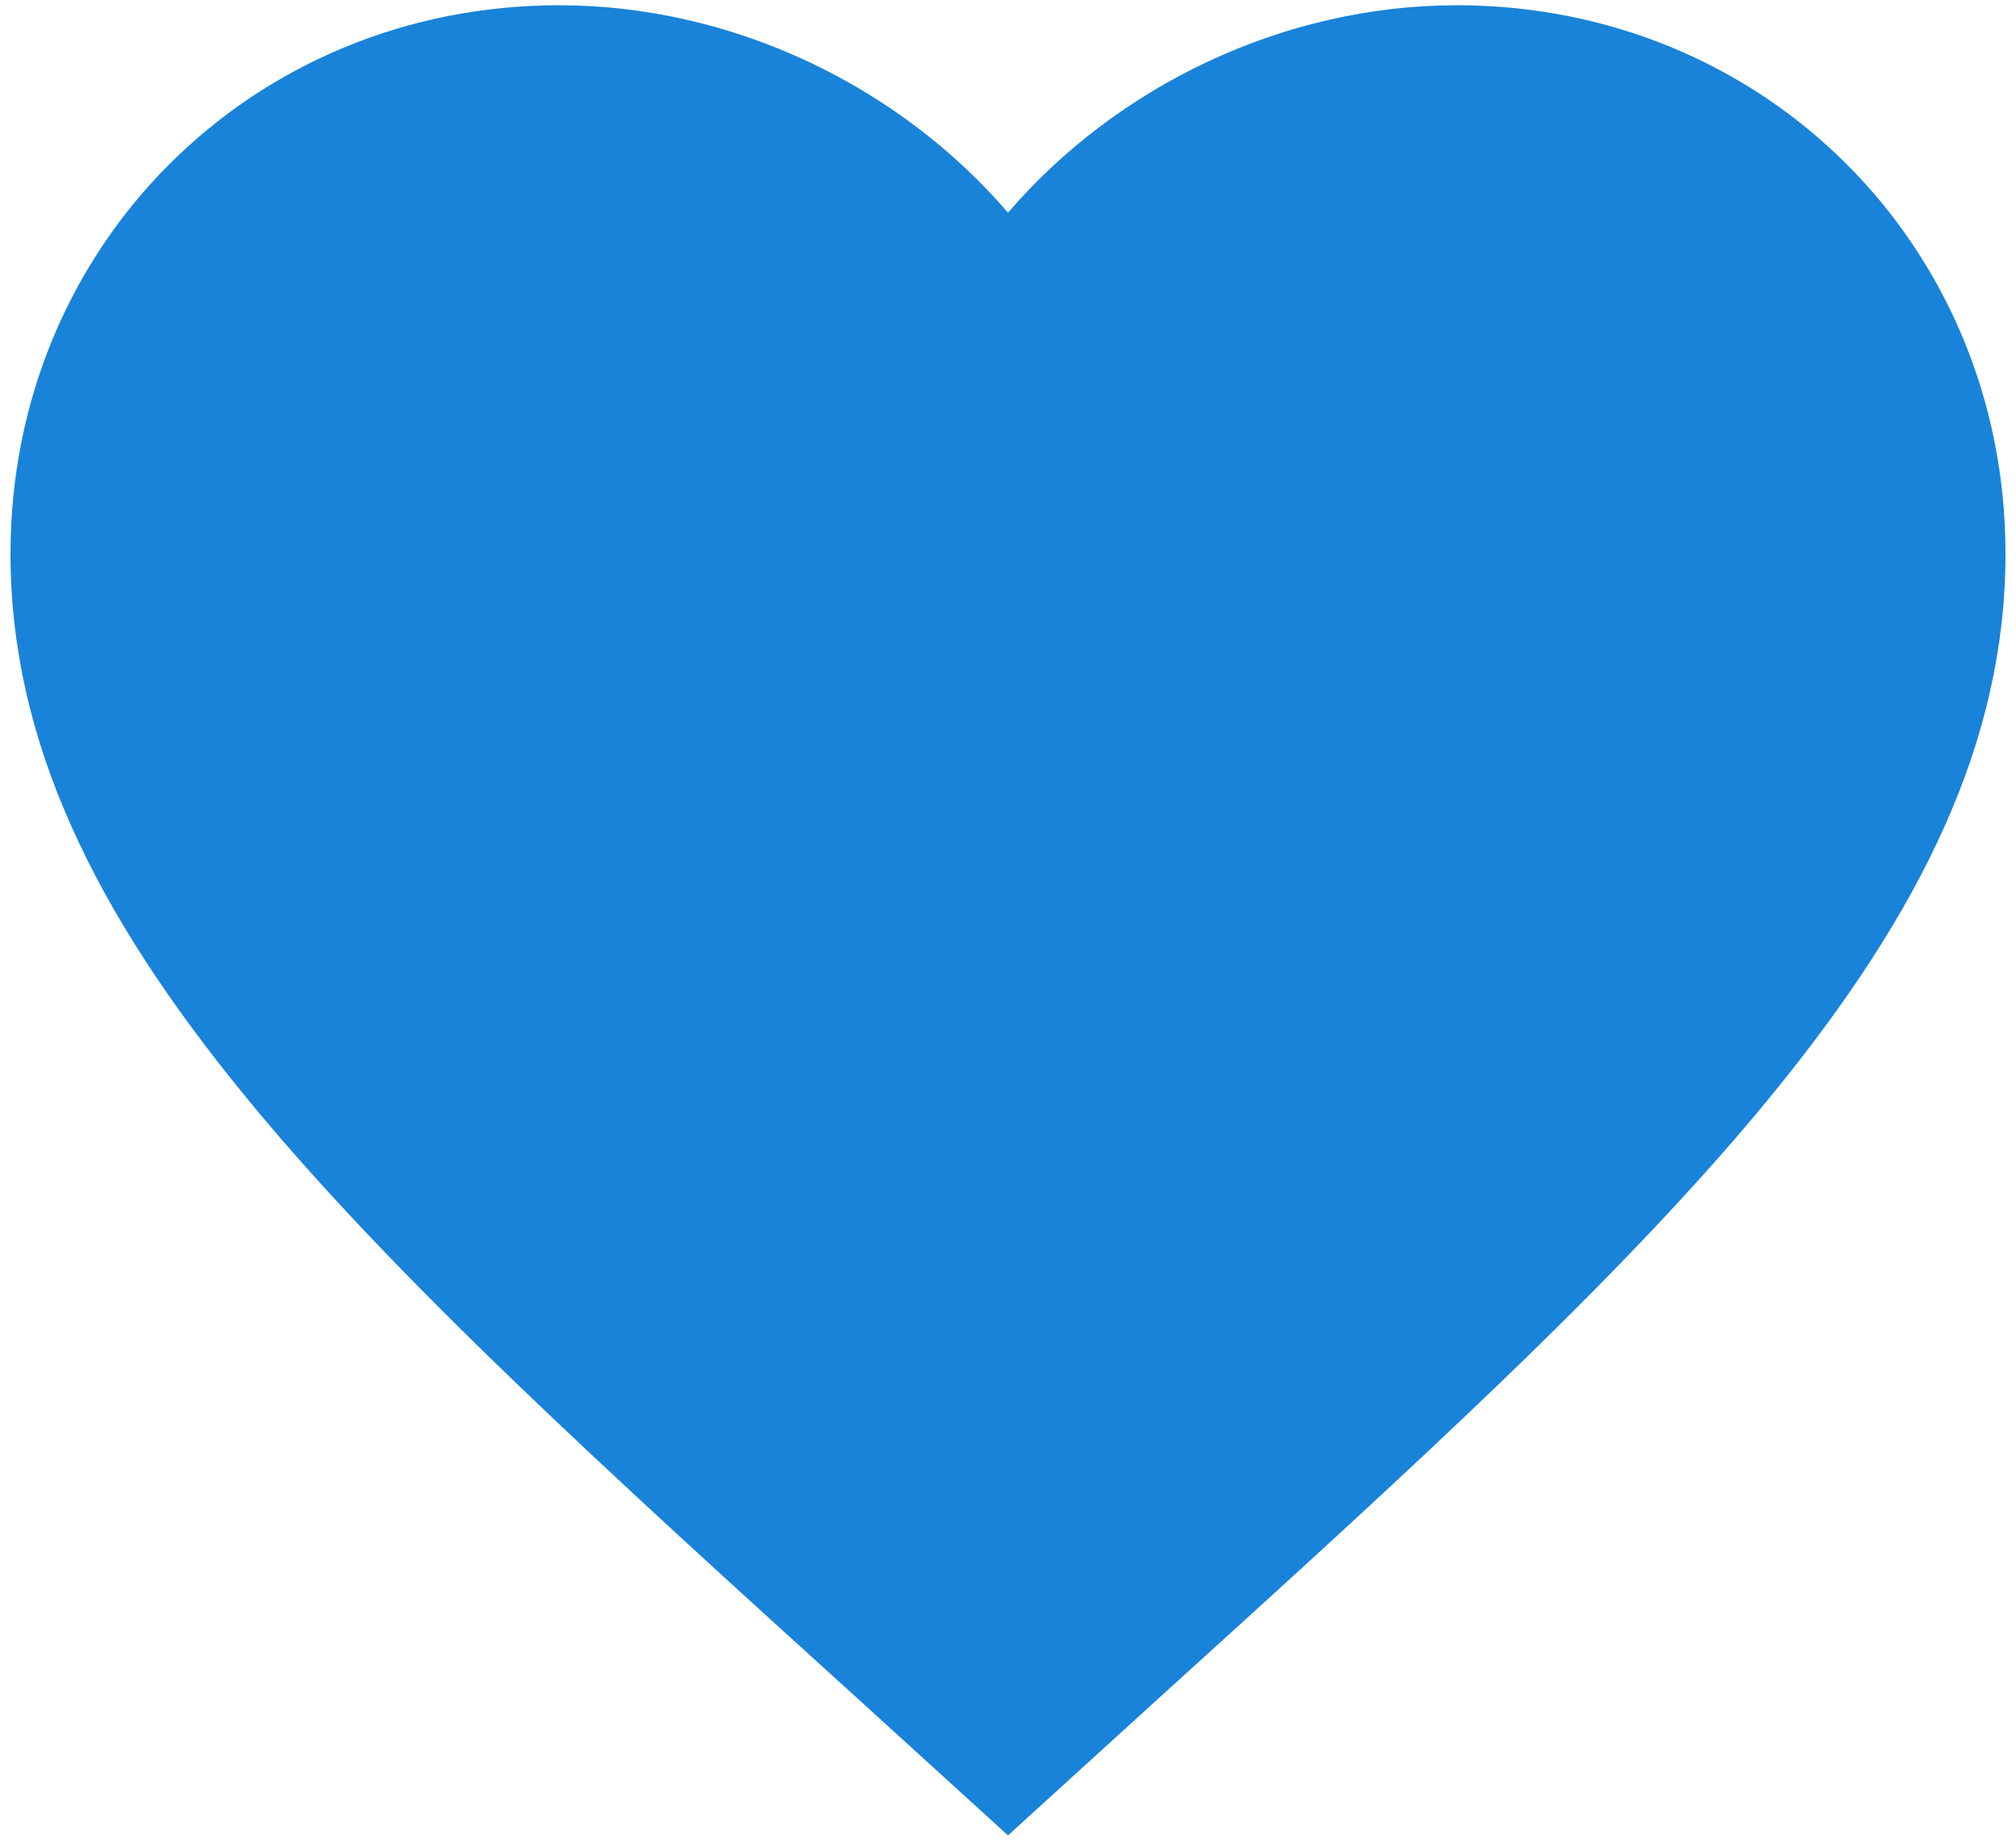
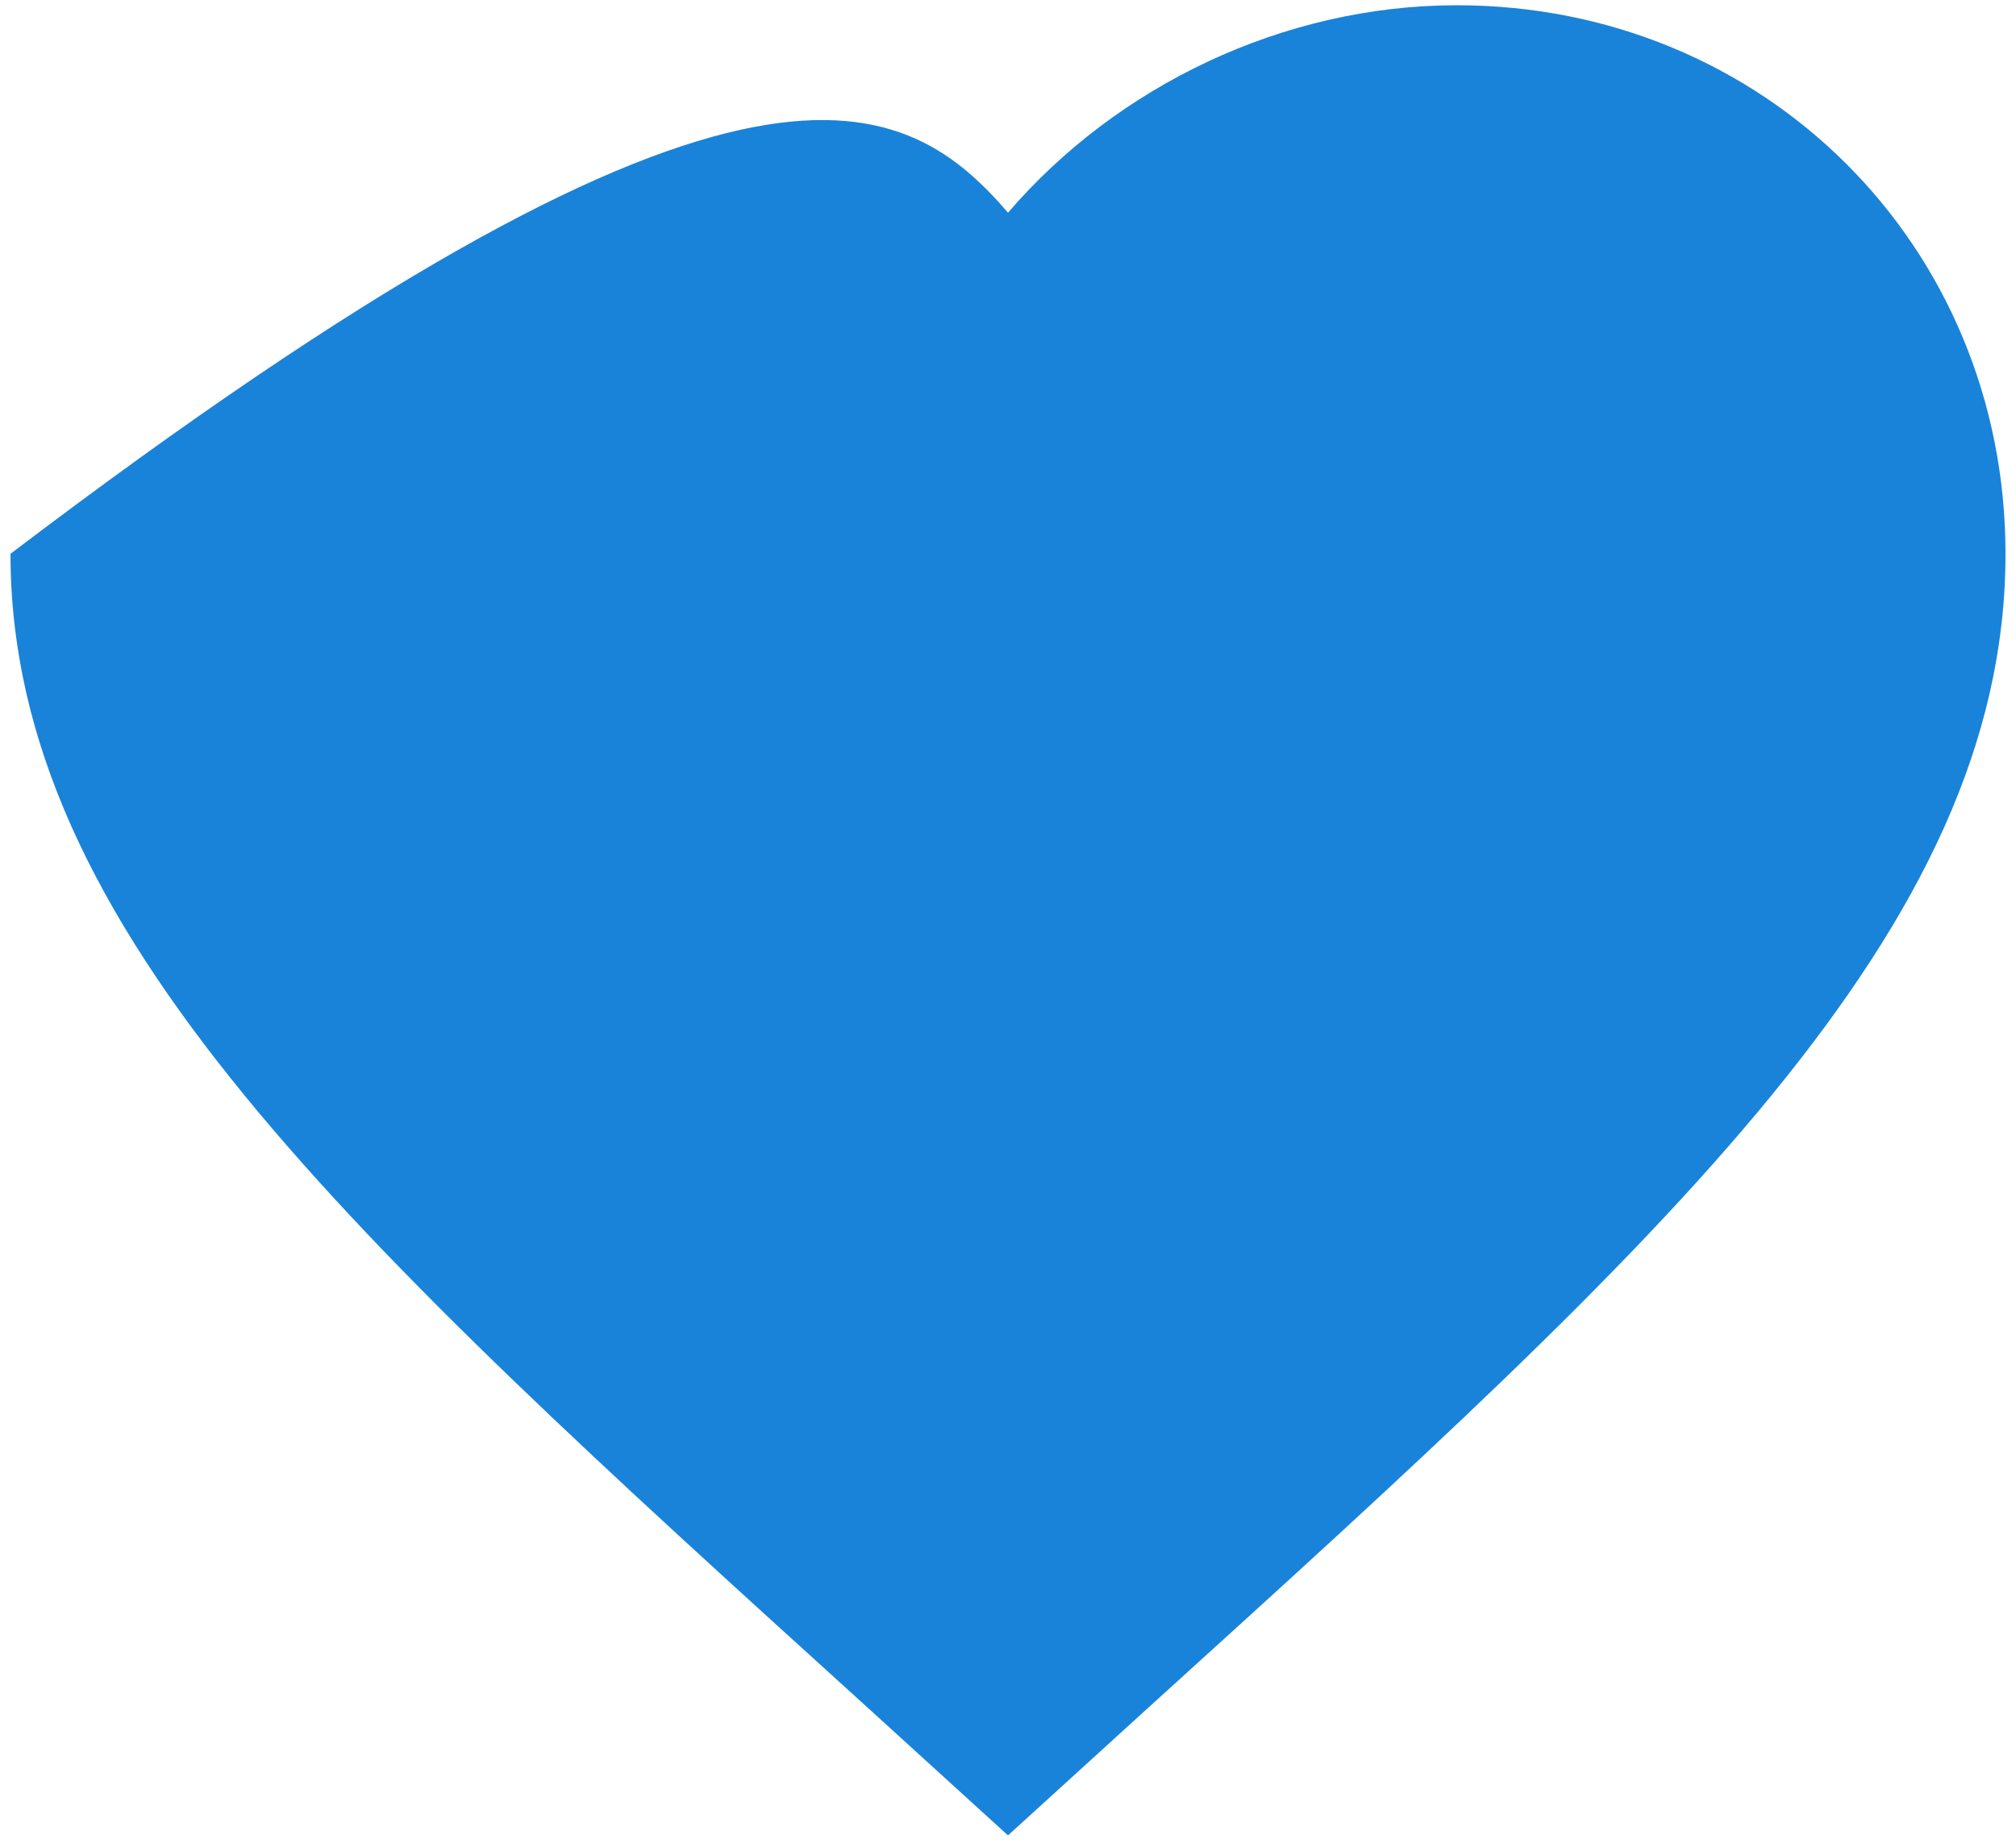
<svg xmlns="http://www.w3.org/2000/svg" width="96" height="88" viewBox="0 0 96 88" fill="none">
-   <path d="M48 87.412L41.112 81.142C16.65 58.96 0.5 44.282 0.5 26.375C0.5 11.697 11.995 0.25 26.625 0.25C34.89 0.25 42.822 4.098 48 10.13C53.178 4.098 61.11 0.25 69.375 0.25C84.005 0.25 95.5 11.697 95.5 26.375C95.5 44.282 79.35 58.96 54.888 81.142L48 87.412Z" fill="#1983D9" />
+   <path d="M48 87.412L41.112 81.142C16.65 58.96 0.5 44.282 0.5 26.375C34.89 0.25 42.822 4.098 48 10.13C53.178 4.098 61.11 0.25 69.375 0.25C84.005 0.25 95.5 11.697 95.5 26.375C95.5 44.282 79.35 58.96 54.888 81.142L48 87.412Z" fill="#1983D9" />
</svg>